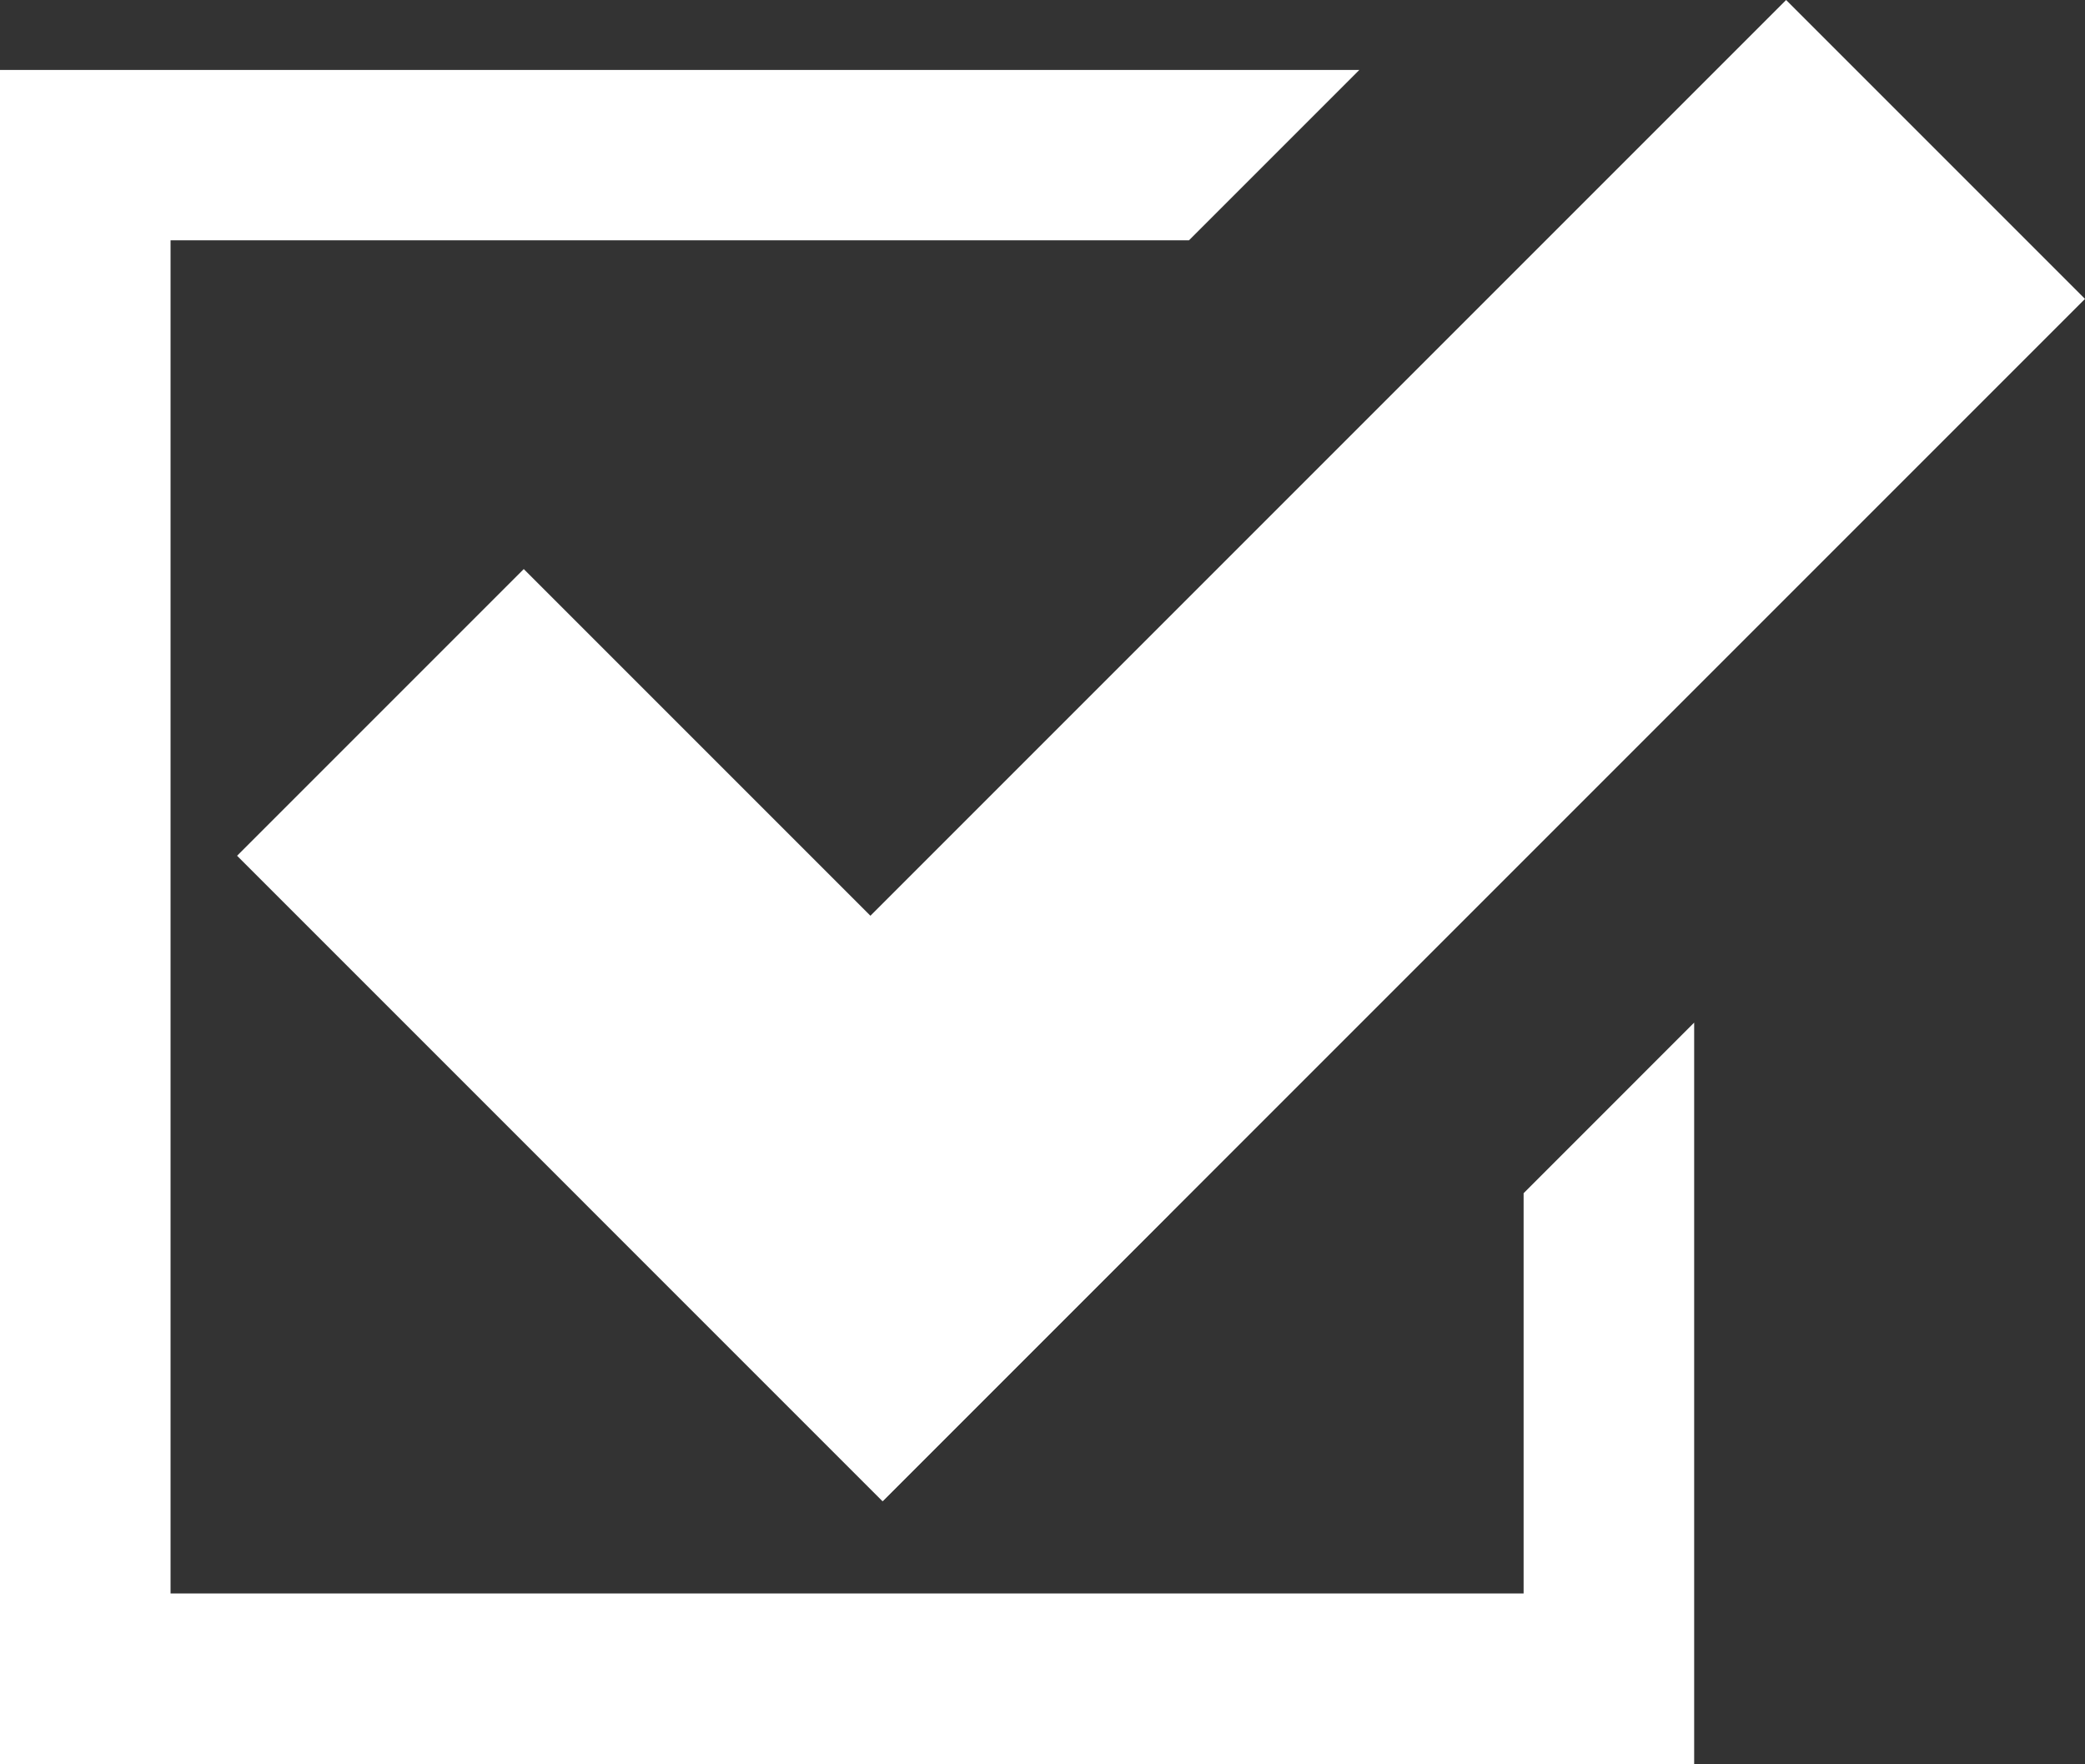
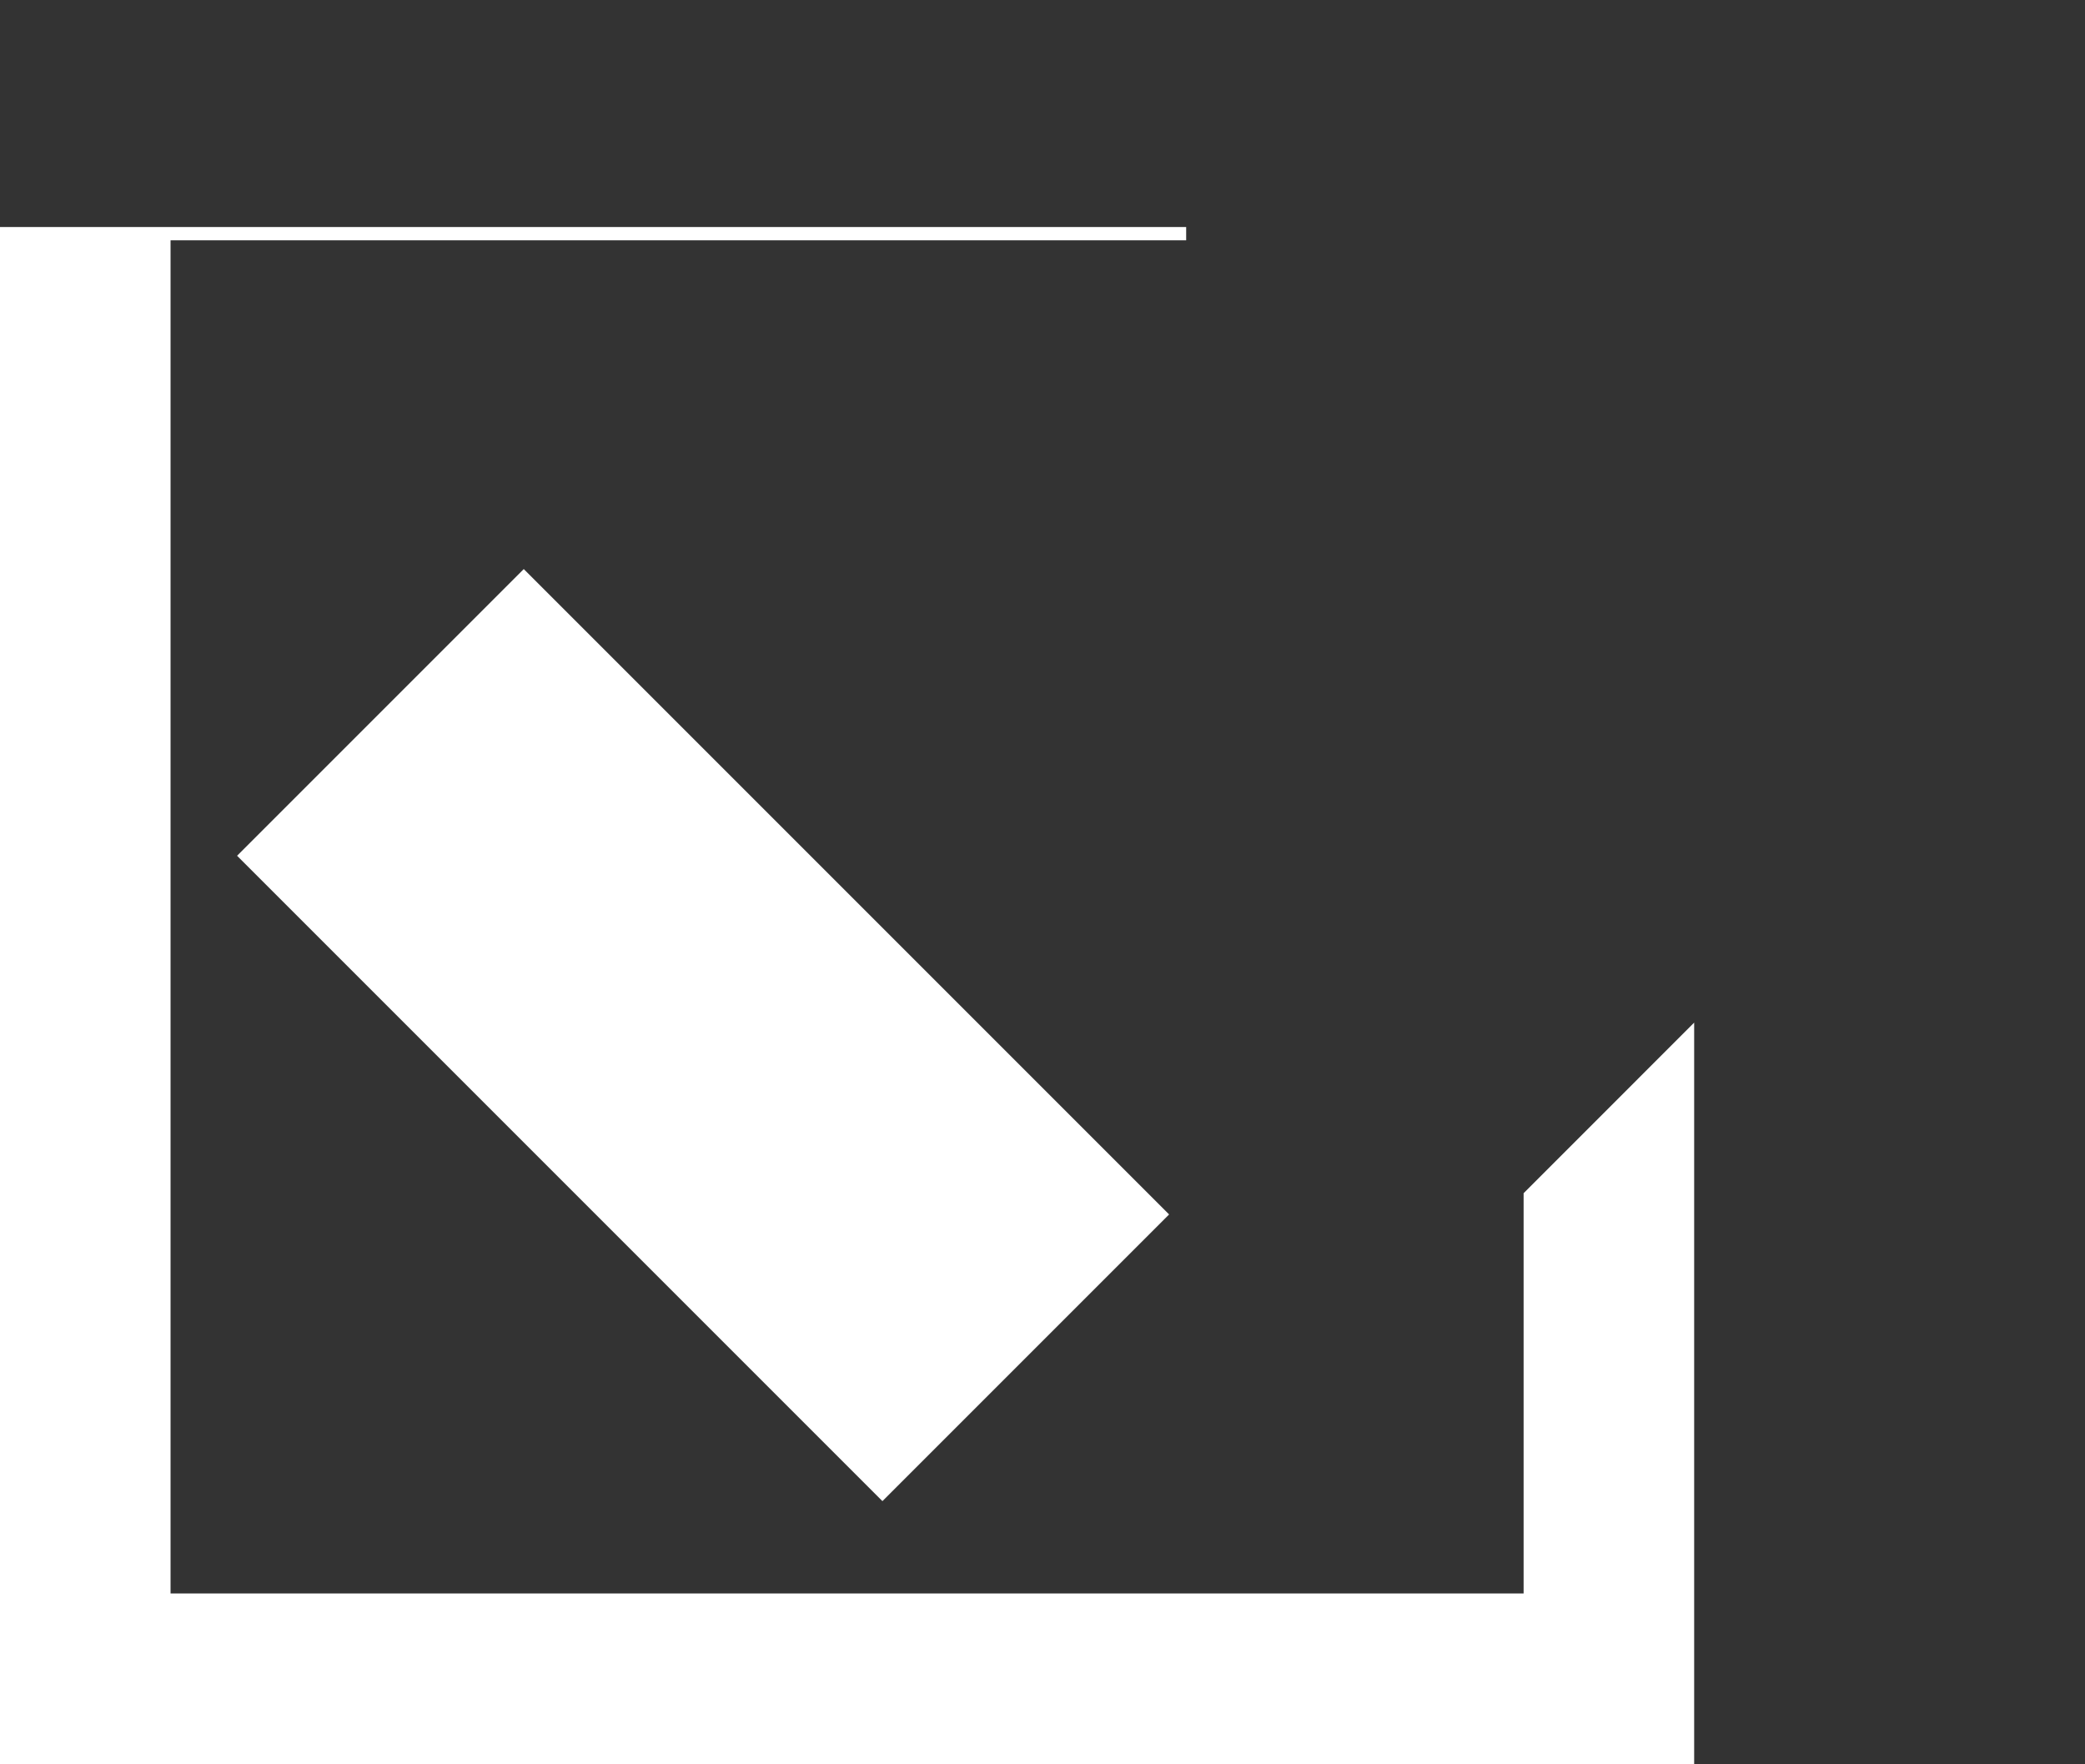
<svg xmlns="http://www.w3.org/2000/svg" width="156.377" height="132.297" viewBox="0 0 156.377 132.297">
  <rect x="0" y="0" width="156.377" height="132.297" fill="#333333" stroke="none" />
  <title>check_icon</title>
-   <path d="M114.772,89.694v30.311H12.292V17.525H88.964L100.742,5.747H.5V131.8H126.564V77.9Z" fill="#ffffff" stroke="#ffffff" stroke-miterlimit="10" />
+   <path d="M114.772,89.694v30.311H12.292V17.525H88.964H.5V131.8H126.564V77.9Z" fill="#ffffff" stroke="#ffffff" stroke-miterlimit="10" />
  <rect x="19.008" y="62.925" width="67.449" height="29.407" transform="translate(70.337 -14.55) rotate(45)" fill="#ffffff" stroke="#ffffff" stroke-miterlimit="10" />
-   <rect x="36.832" y="40.939" width="126.51" height="30.702" transform="translate(210.662 25.321) rotate(135)" fill="#ffffff" stroke="#ffffff" stroke-miterlimit="10" />
</svg>